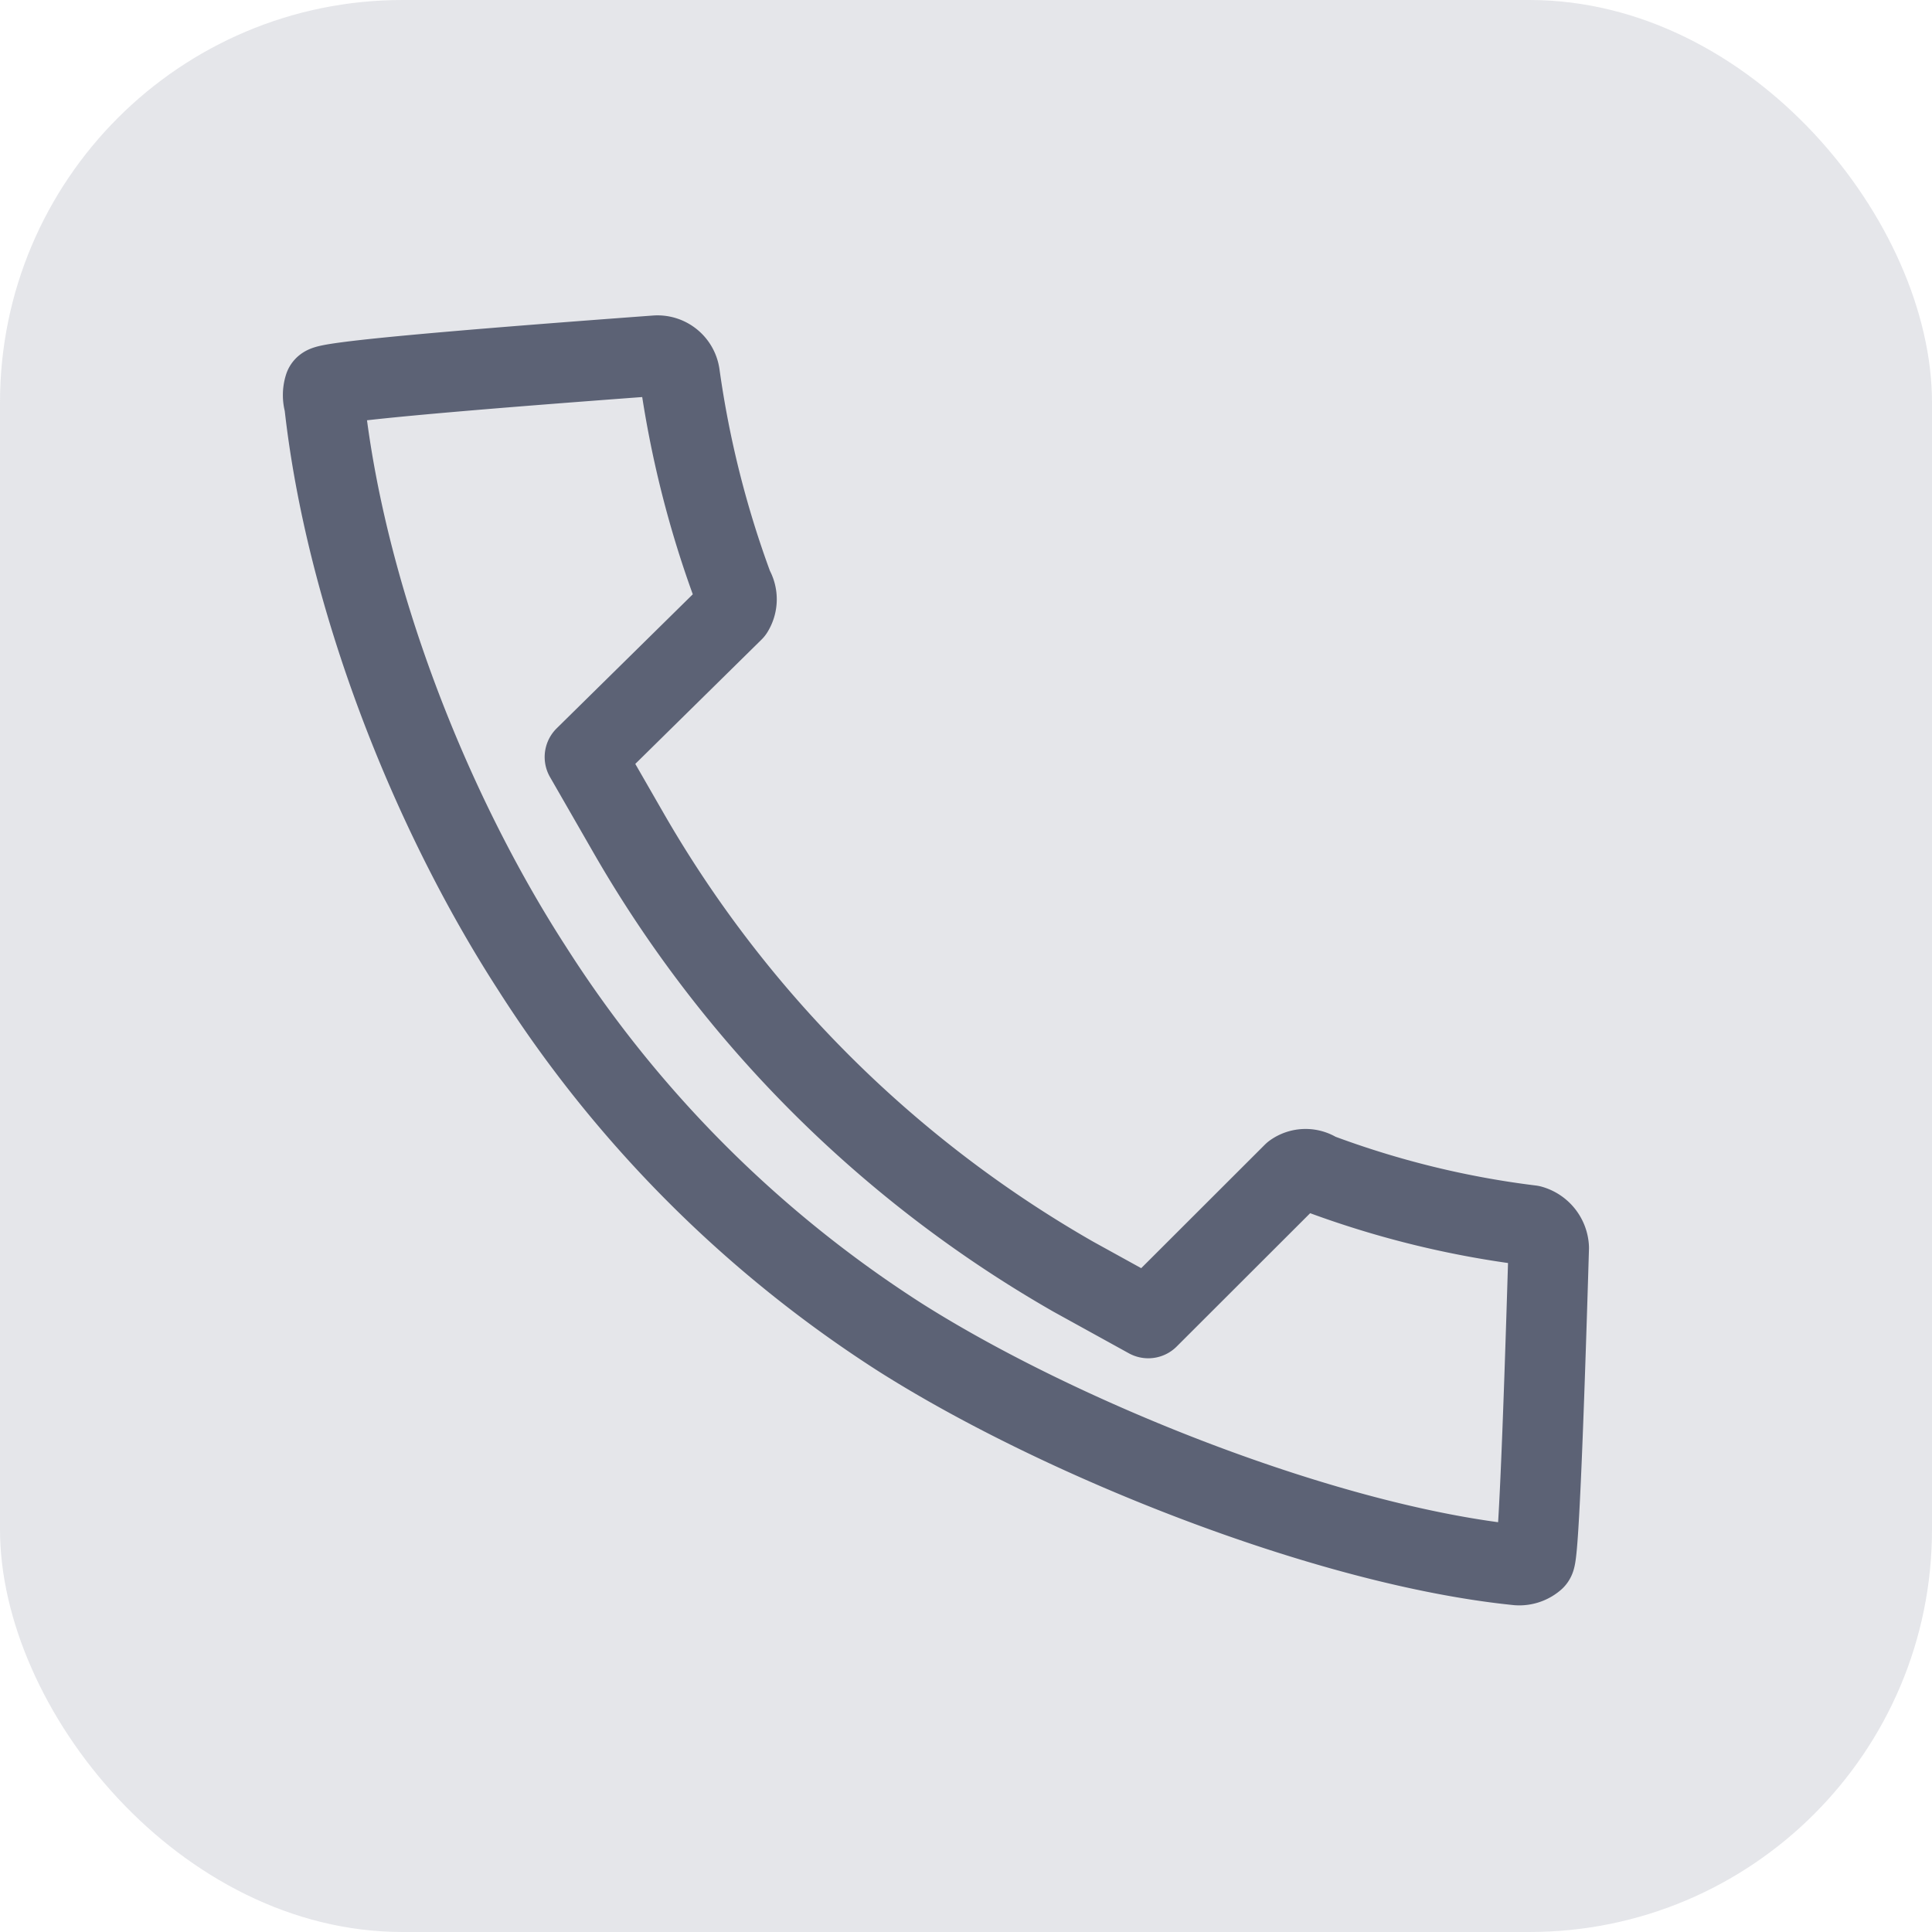
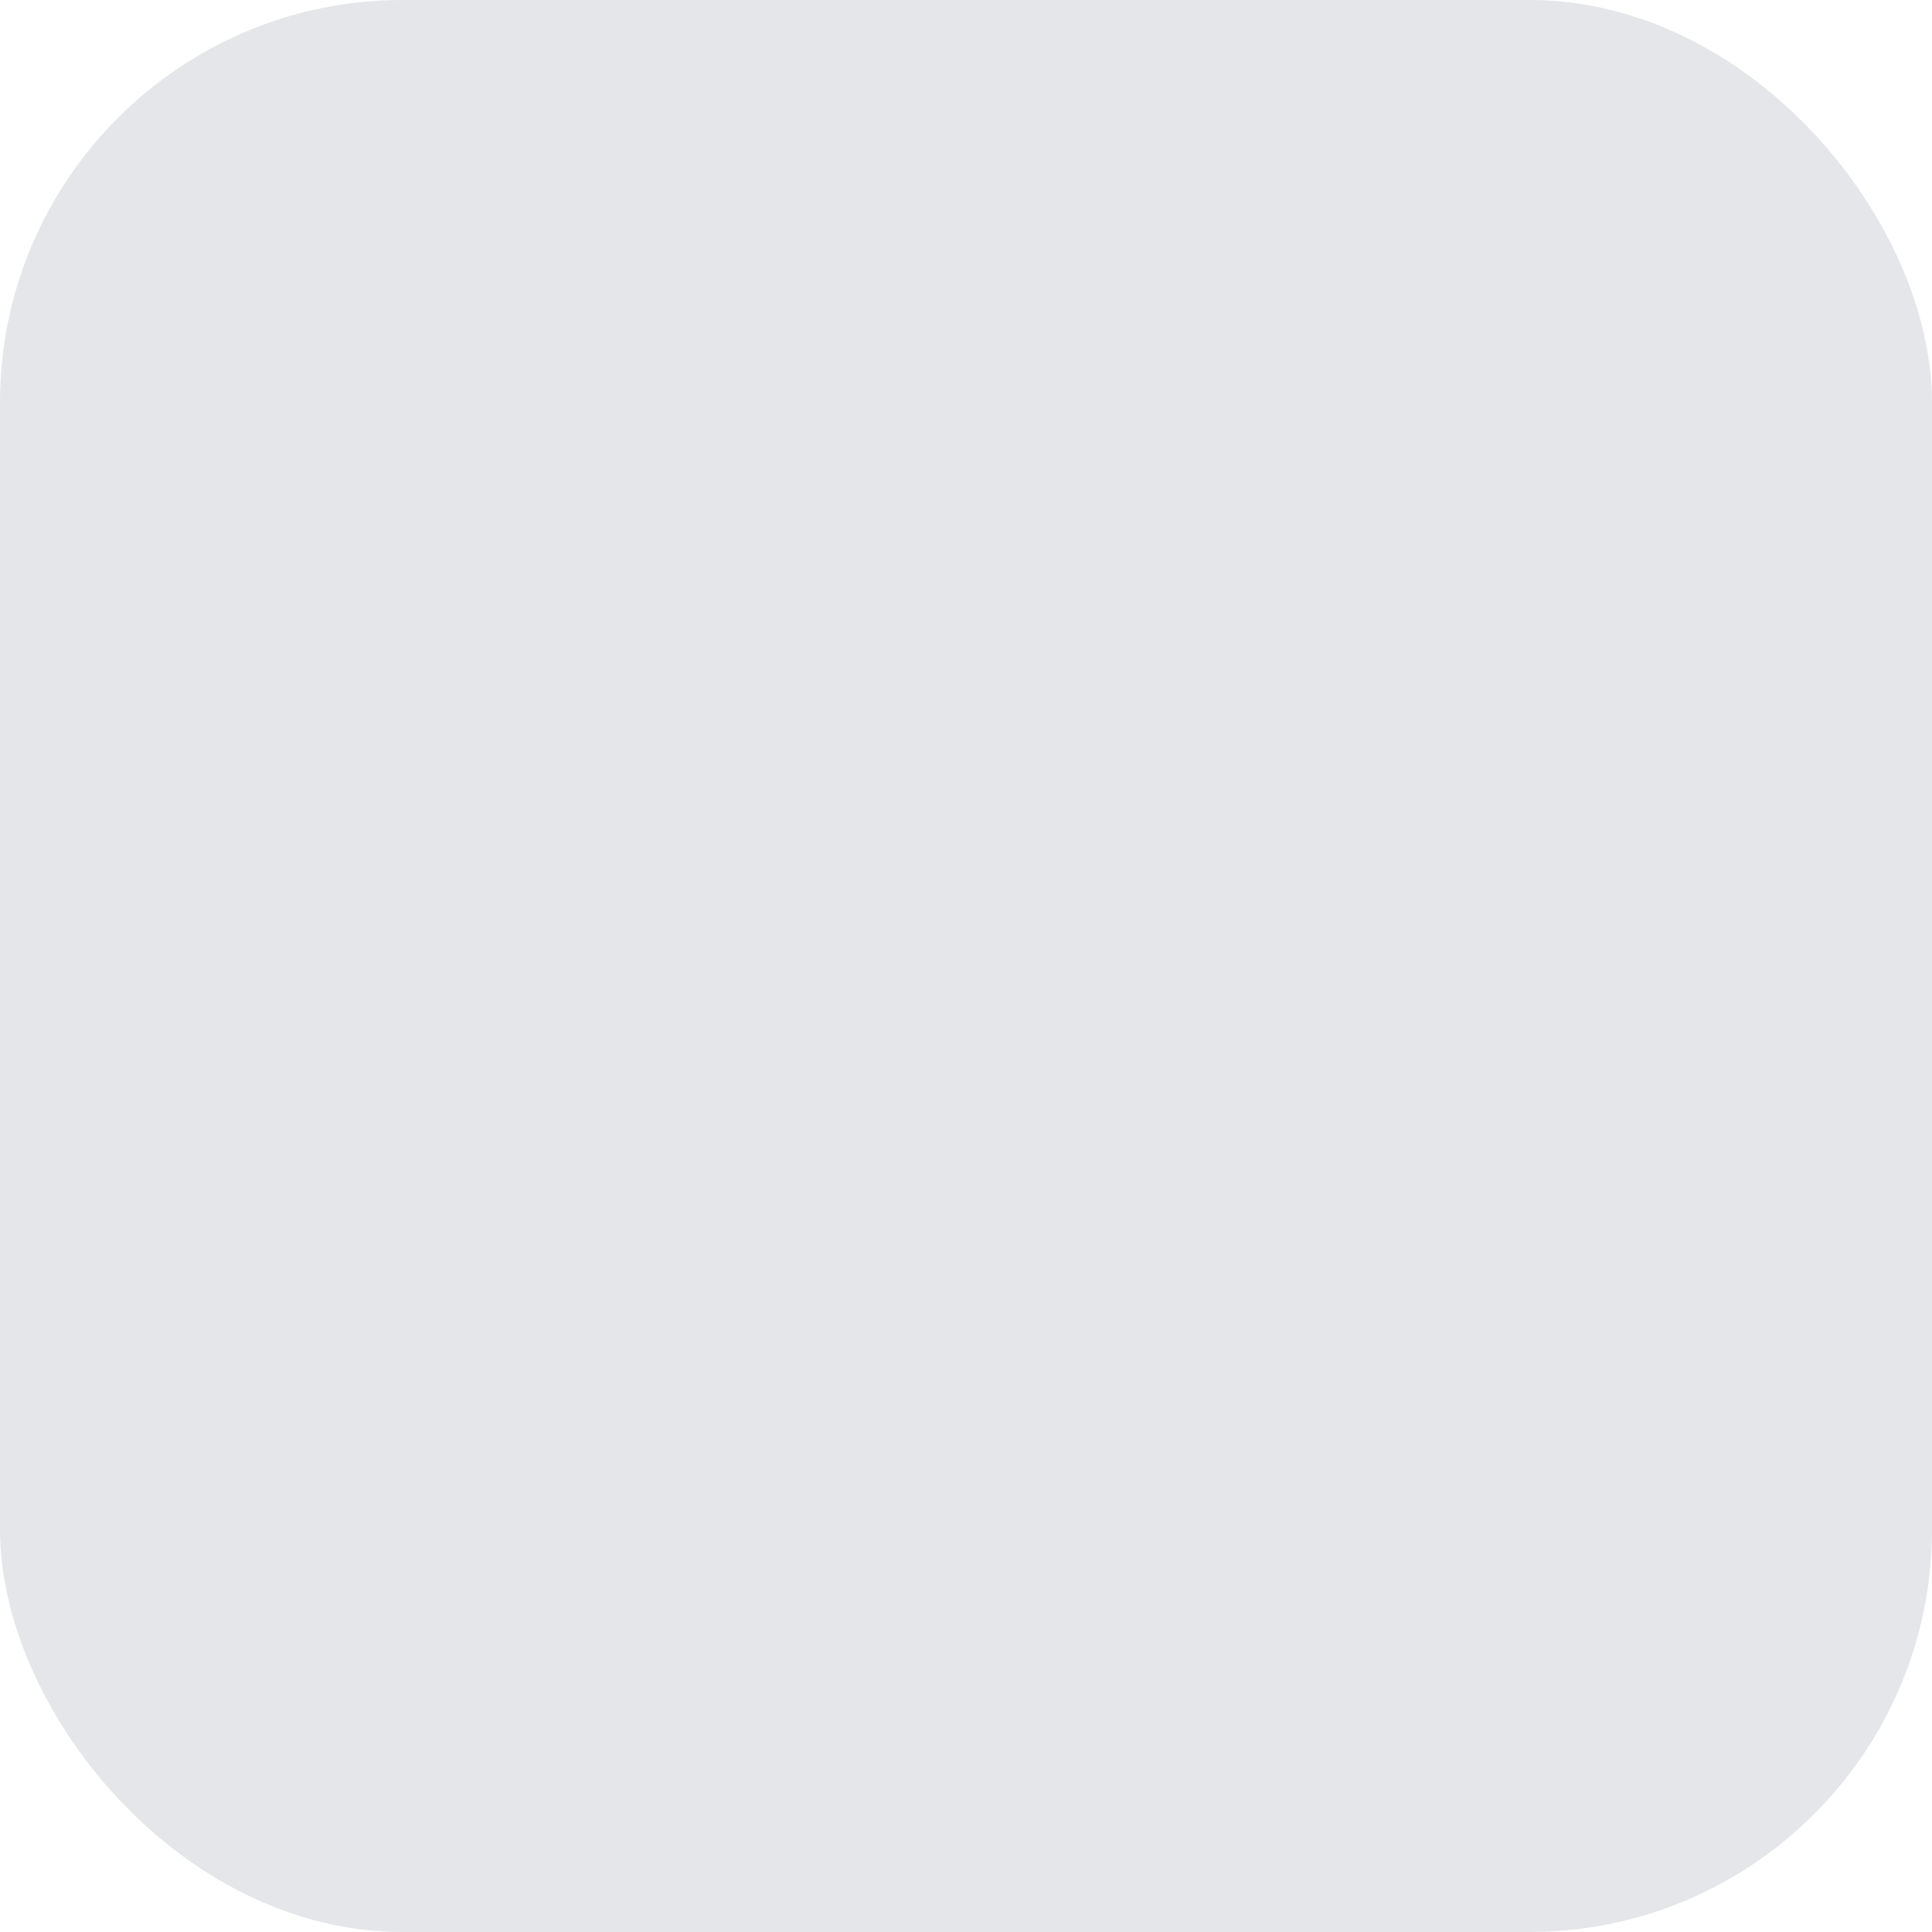
<svg xmlns="http://www.w3.org/2000/svg" width="24" height="24" viewBox="0 0 24 24">
  <g fill="none" fill-rule="evenodd">
    <rect fill="#7F869A" opacity=".2" width="24" height="24" rx="5" />
-     <path d="M19.063 19.372a.291.291 0 0 1-.208.07c-2.355-.238-5.67-1.56-7.67-2.827A15.02 15.02 0 0 1 6.61 12.03c-1.29-1.994-2.321-4.657-2.58-7.018a.346.346 0 0 1 0-.208c.046-.058 1.42-.187 4.122-.386a.277.277 0 0 1 .29.235c.126.904.349 1.791.666 2.646a.277.277 0 0 1 0 .291L7.266 9.404l.526.915a14.91 14.91 0 0 0 5.544 5.542l.928.512 1.802-1.8a.263.263 0 0 1 .305 0c.853.32 1.742.539 2.646.65a.305.305 0 0 1 .222.278c-.076 2.547-.134 3.837-.176 3.871z" stroke="#5C6275" stroke-linecap="round" stroke-linejoin="round" />
  </g>
</svg>